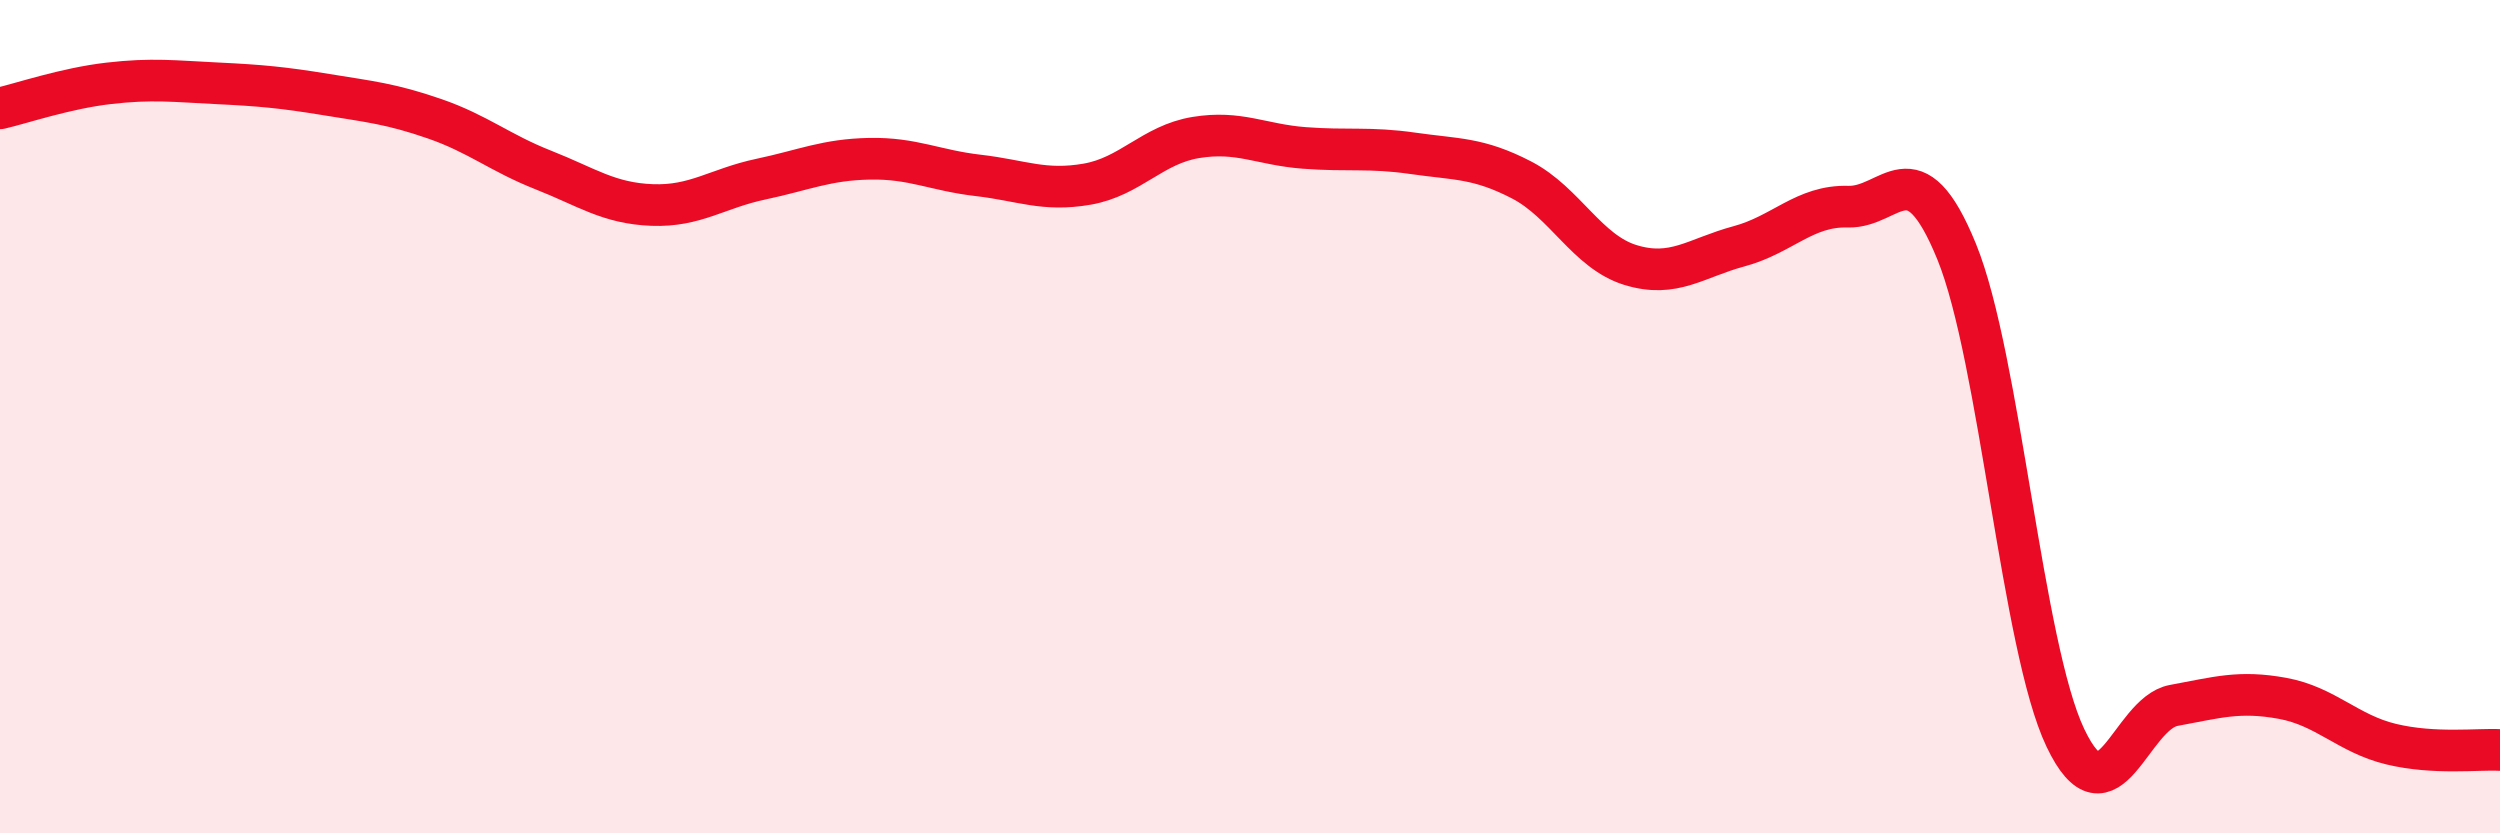
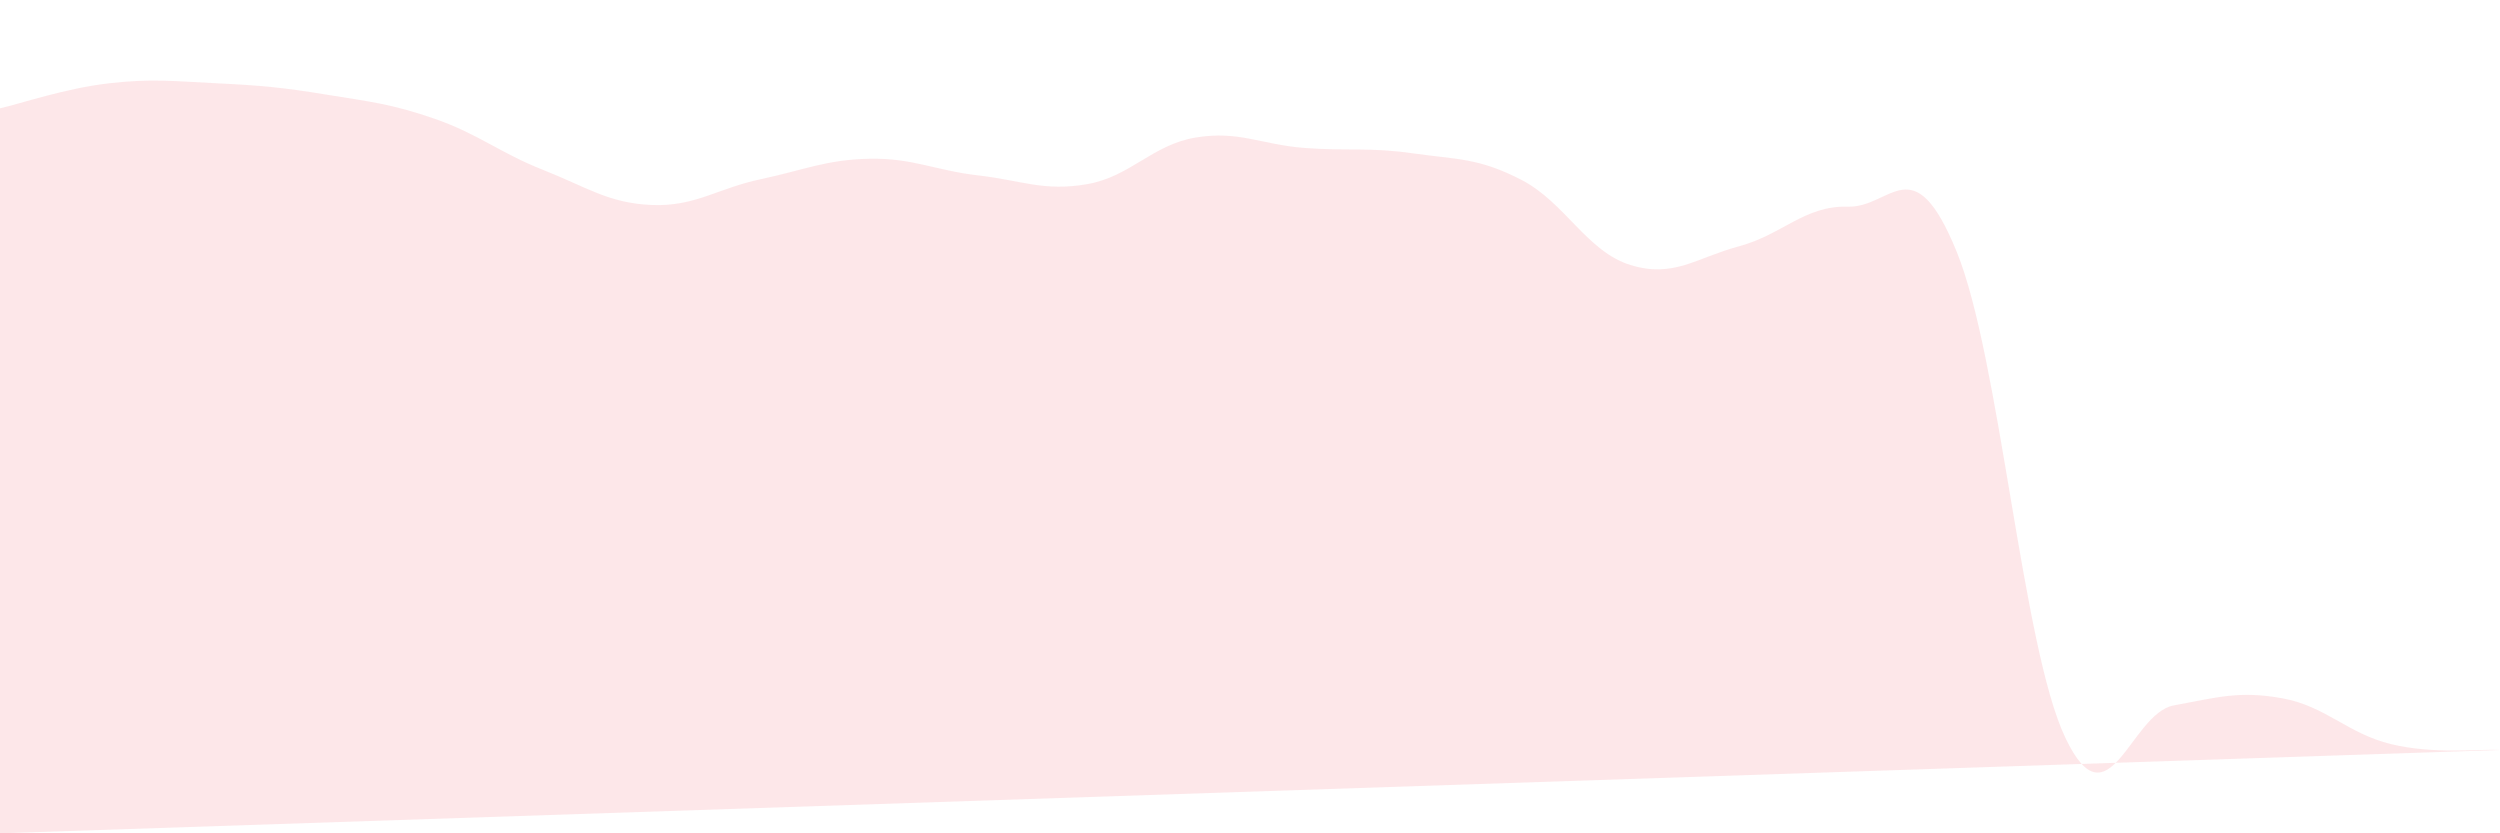
<svg xmlns="http://www.w3.org/2000/svg" width="60" height="20" viewBox="0 0 60 20">
-   <path d="M 0,2.6 C 0.52,2.48 1.57,2.12 2.61,2 C 3.65,1.88 4.18,1.95 5.22,2 C 6.26,2.05 6.79,2.1 7.83,2.27 C 8.87,2.44 9.39,2.49 10.43,2.85 C 11.47,3.21 12,3.67 13.04,4.08 C 14.08,4.49 14.61,4.88 15.65,4.92 C 16.69,4.96 17.22,4.52 18.26,4.3 C 19.3,4.08 19.83,3.83 20.87,3.81 C 21.91,3.79 22.44,4.09 23.48,4.21 C 24.52,4.33 25.05,4.6 26.09,4.42 C 27.13,4.24 27.66,3.47 28.7,3.3 C 29.74,3.13 30.26,3.47 31.3,3.55 C 32.34,3.63 32.87,3.53 33.91,3.68 C 34.95,3.83 35.48,3.78 36.52,4.32 C 37.56,4.86 38.09,6.04 39.13,6.36 C 40.17,6.68 40.7,6.19 41.74,5.91 C 42.78,5.63 43.31,4.93 44.35,4.96 C 45.39,4.99 45.92,3.49 46.96,6.04 C 48,8.59 48.53,15.53 49.57,17.71 C 50.61,19.89 51.13,17.12 52.17,16.93 C 53.21,16.74 53.74,16.57 54.78,16.76 C 55.82,16.95 56.35,17.61 57.39,17.86 C 58.43,18.11 59.48,17.97 60,18L60 20L0 20Z" fill="#EB0A25" opacity="0.1" stroke-linecap="round" stroke-linejoin="round" />
-   <path d="M 0,2.6 C 0.52,2.48 1.57,2.12 2.61,2 C 3.65,1.88 4.18,1.95 5.22,2 C 6.26,2.05 6.79,2.1 7.83,2.27 C 8.87,2.44 9.39,2.49 10.43,2.85 C 11.47,3.21 12,3.67 13.04,4.08 C 14.08,4.49 14.61,4.88 15.65,4.92 C 16.69,4.96 17.22,4.52 18.26,4.3 C 19.3,4.08 19.83,3.83 20.87,3.81 C 21.91,3.79 22.44,4.09 23.48,4.21 C 24.52,4.33 25.05,4.6 26.09,4.42 C 27.13,4.24 27.66,3.47 28.7,3.3 C 29.74,3.13 30.26,3.47 31.3,3.55 C 32.34,3.63 32.87,3.53 33.91,3.68 C 34.95,3.83 35.48,3.78 36.52,4.32 C 37.56,4.86 38.09,6.04 39.13,6.36 C 40.17,6.68 40.7,6.19 41.74,5.91 C 42.78,5.63 43.31,4.93 44.35,4.96 C 45.39,4.99 45.92,3.49 46.96,6.04 C 48,8.59 48.53,15.53 49.57,17.71 C 50.61,19.89 51.13,17.12 52.17,16.93 C 53.21,16.74 53.74,16.57 54.78,16.76 C 55.82,16.95 56.35,17.61 57.39,17.86 C 58.43,18.11 59.48,17.97 60,18" stroke="#EB0A25" stroke-width="1" fill="none" stroke-linecap="round" stroke-linejoin="round" />
+   <path d="M 0,2.6 C 0.52,2.48 1.57,2.12 2.61,2 C 3.65,1.88 4.18,1.95 5.22,2 C 6.26,2.05 6.79,2.1 7.83,2.27 C 8.87,2.44 9.39,2.49 10.43,2.85 C 11.47,3.21 12,3.67 13.04,4.08 C 14.08,4.49 14.61,4.88 15.65,4.92 C 16.69,4.96 17.22,4.52 18.26,4.3 C 19.3,4.08 19.83,3.83 20.87,3.81 C 21.91,3.79 22.44,4.09 23.48,4.21 C 24.52,4.33 25.05,4.6 26.09,4.42 C 27.13,4.24 27.66,3.47 28.7,3.3 C 29.74,3.13 30.26,3.47 31.3,3.55 C 32.34,3.63 32.87,3.53 33.91,3.68 C 34.95,3.83 35.48,3.78 36.52,4.32 C 37.56,4.86 38.09,6.04 39.13,6.36 C 40.17,6.68 40.7,6.19 41.74,5.91 C 42.78,5.63 43.31,4.93 44.35,4.96 C 45.39,4.99 45.92,3.49 46.96,6.04 C 48,8.59 48.53,15.53 49.57,17.71 C 50.61,19.89 51.13,17.12 52.17,16.93 C 53.21,16.74 53.74,16.57 54.78,16.76 C 55.82,16.95 56.35,17.61 57.39,17.86 C 58.43,18.11 59.48,17.97 60,18L0 20Z" fill="#EB0A25" opacity="0.1" stroke-linecap="round" stroke-linejoin="round" />
</svg>